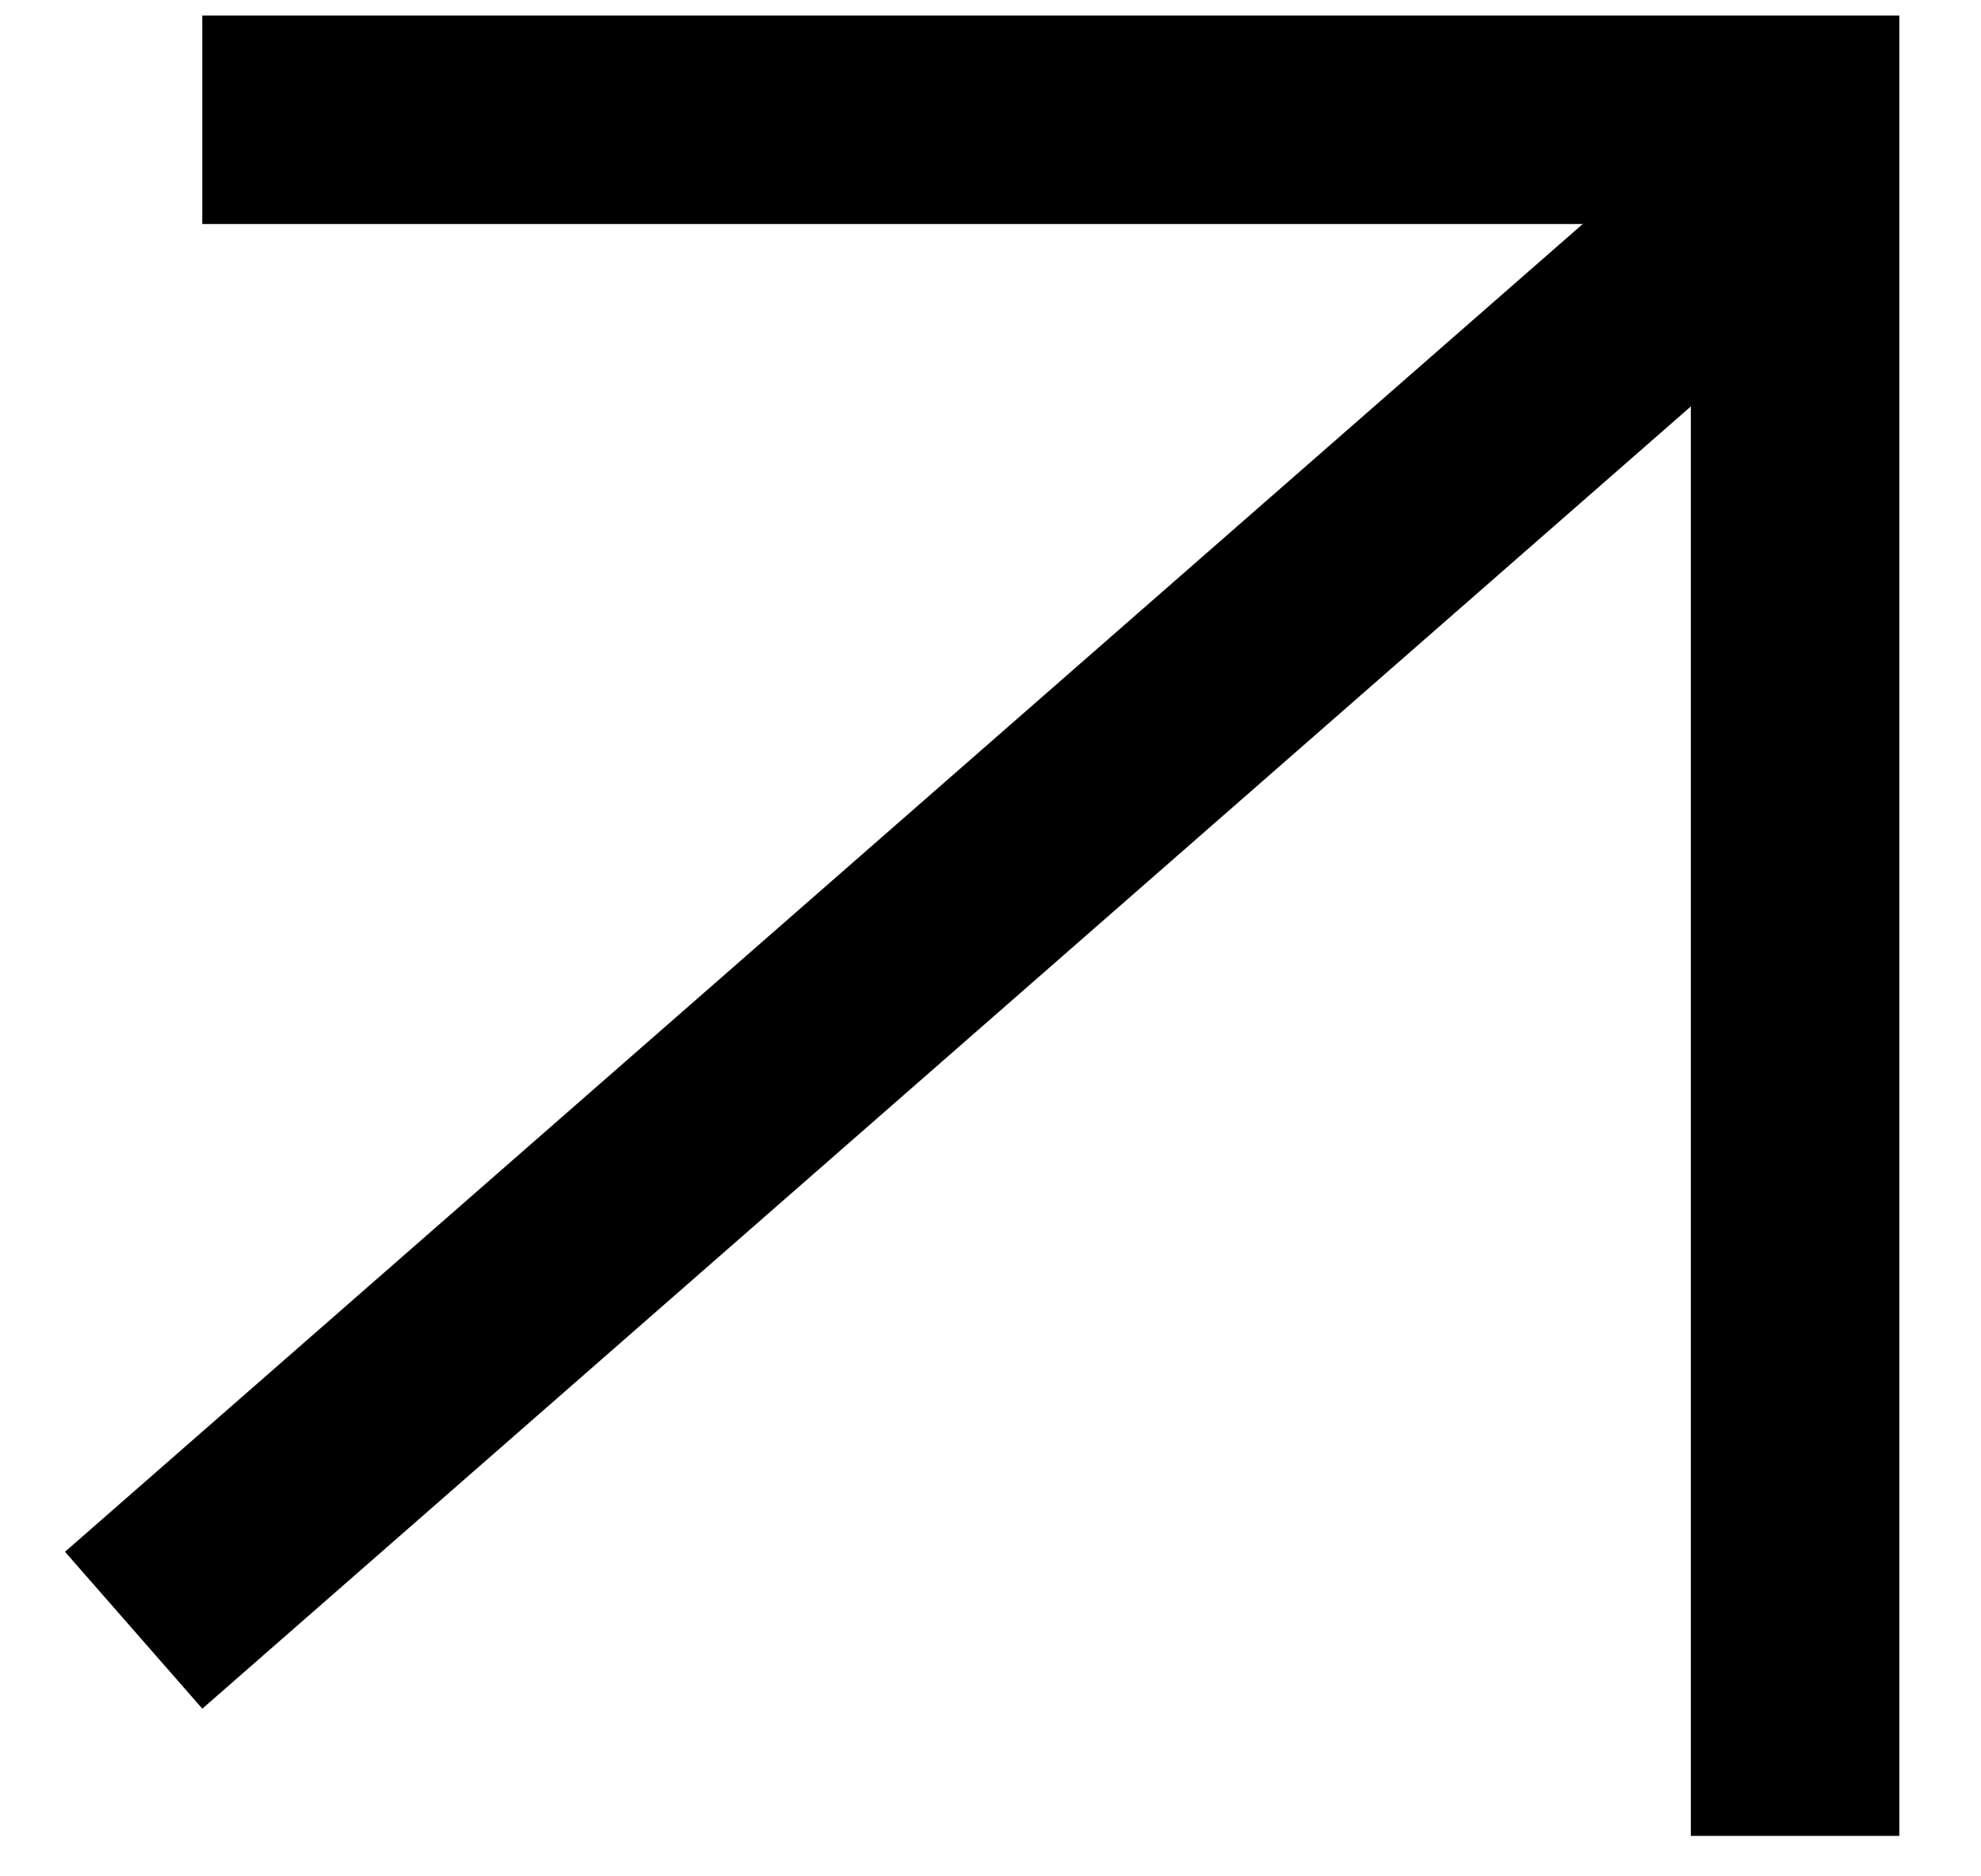
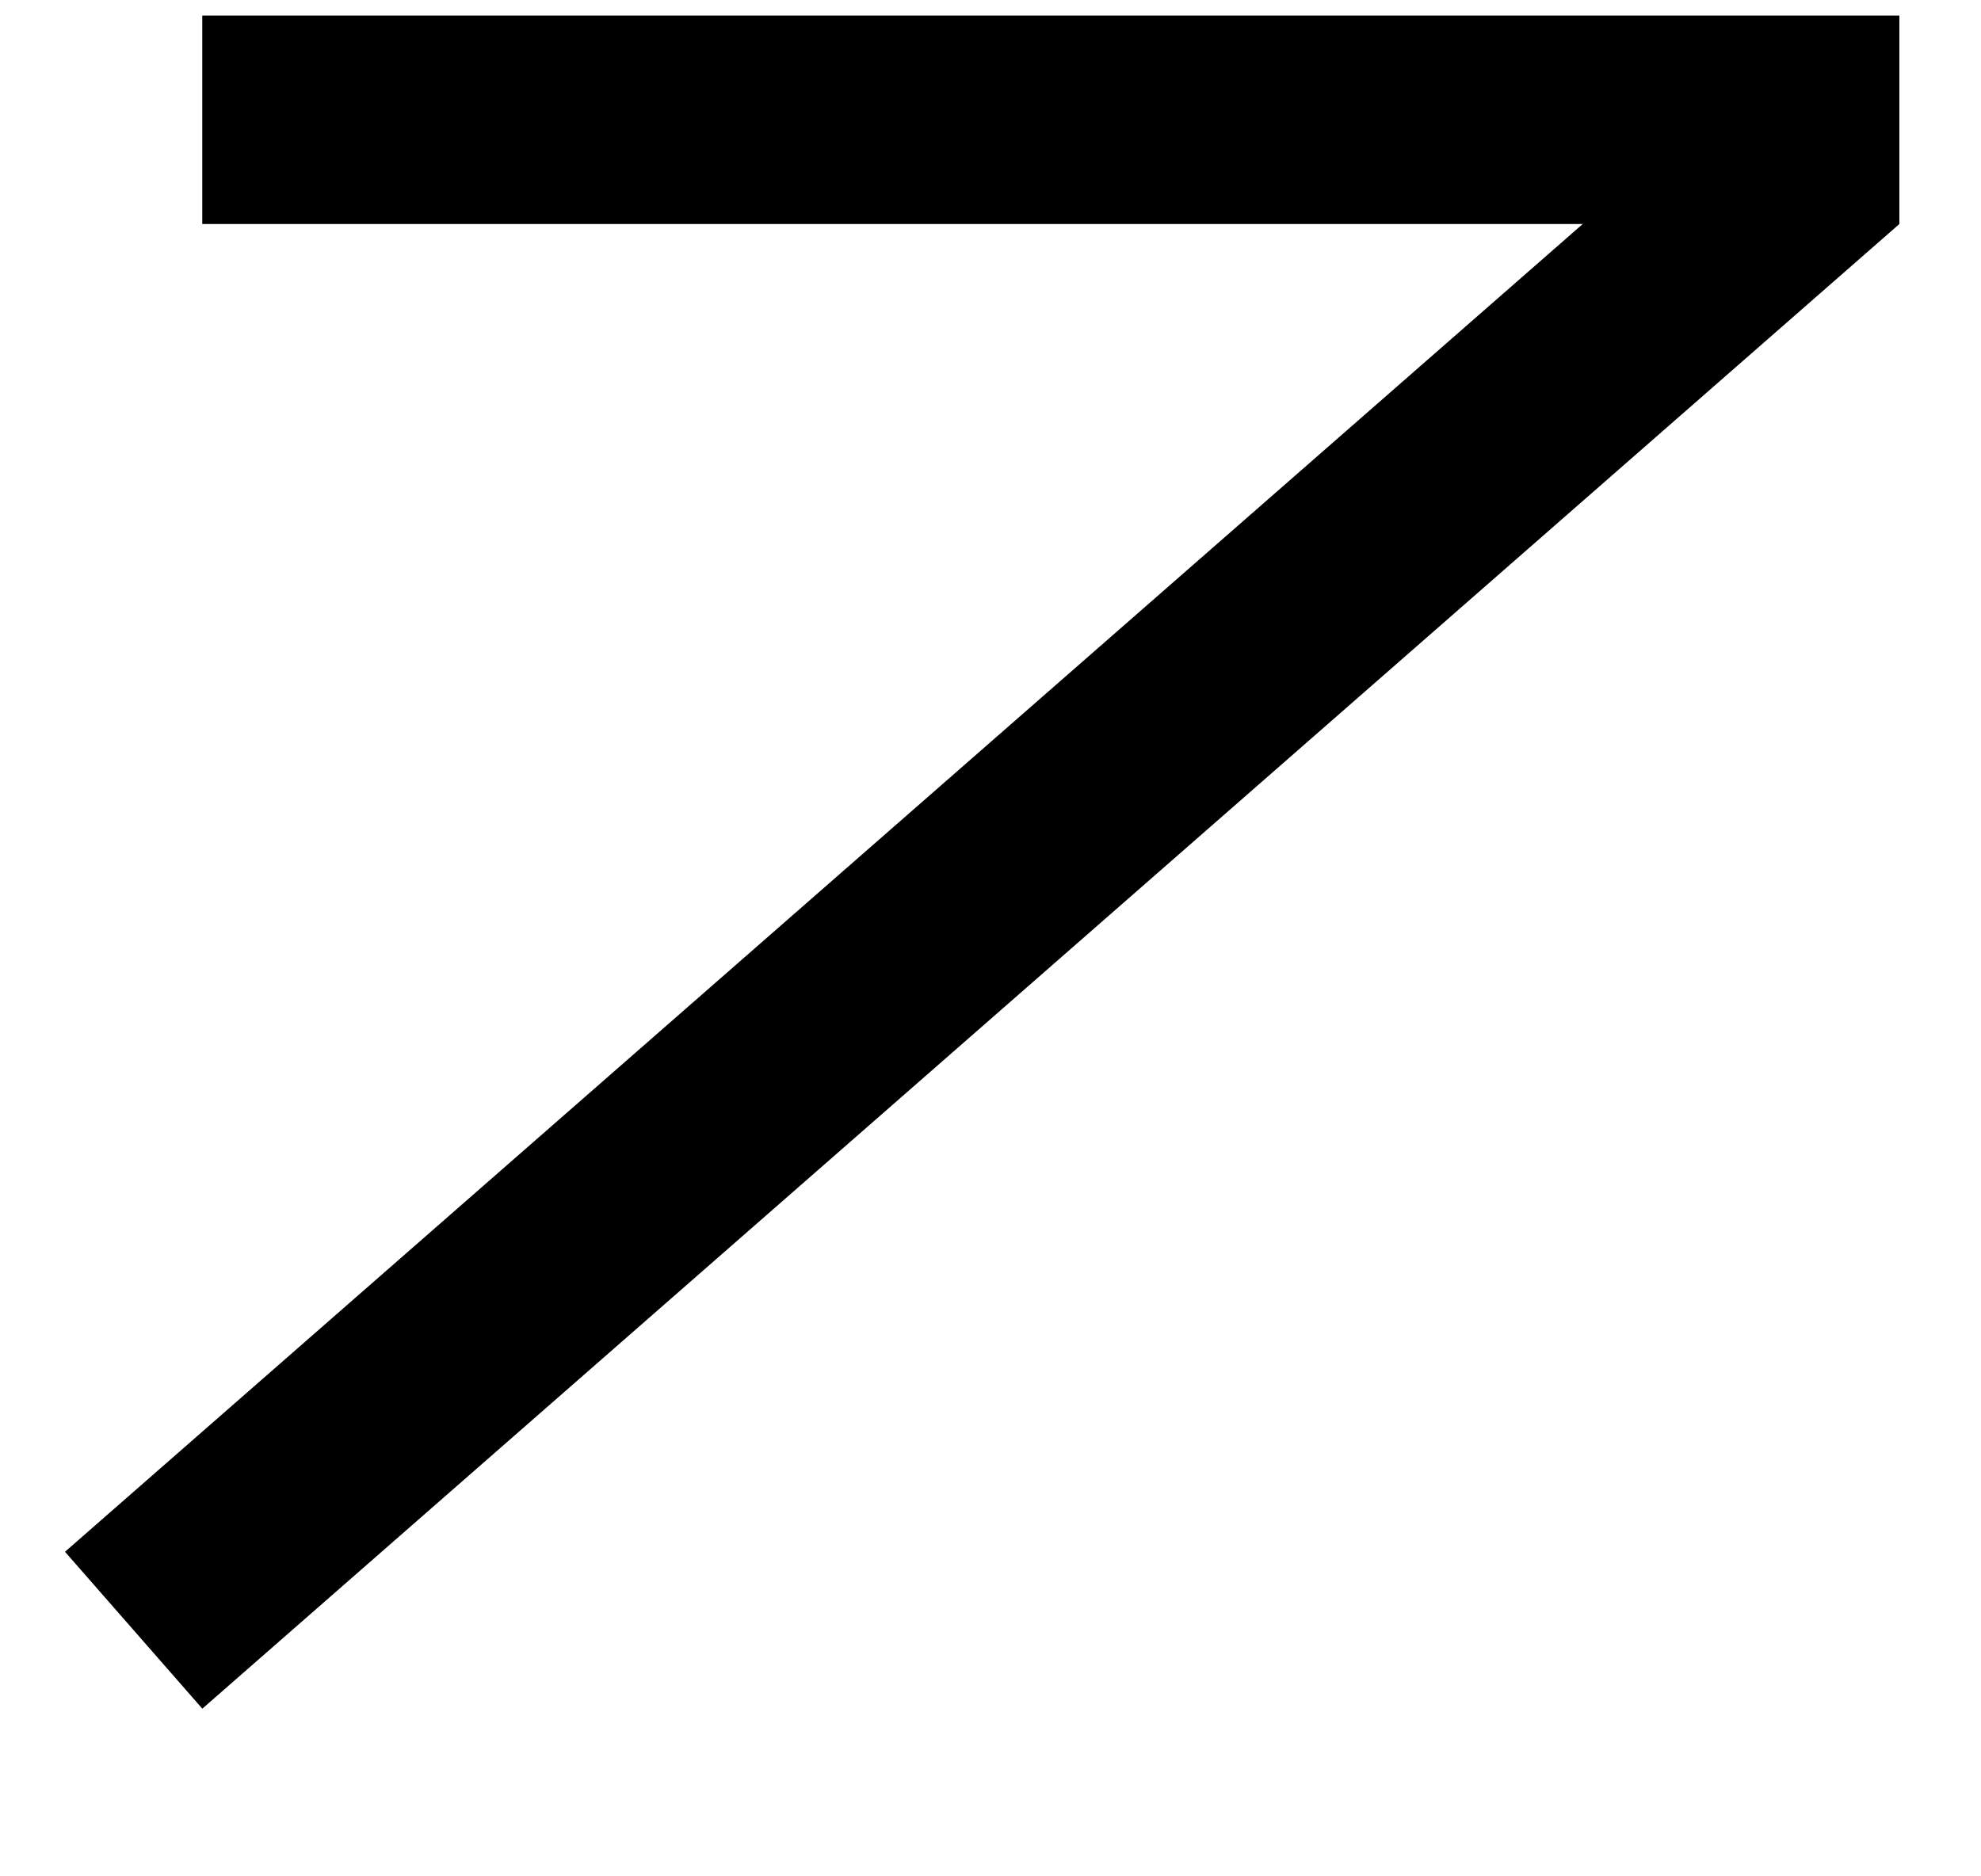
<svg xmlns="http://www.w3.org/2000/svg" width="19" height="18" viewBox="0 0 19 18" fill="none">
  <line x1="1.282" y1="15.639" x2="17.558" y2="1.397" stroke="black" stroke-width="2" />
  <line x1="1.94" y1="1.149" x2="18.217" y2="1.149" stroke="black" stroke-width="2" />
-   <line x1="17.217" y1="17.612" x2="17.217" y2="2.149" stroke="black" stroke-width="2" />
</svg>